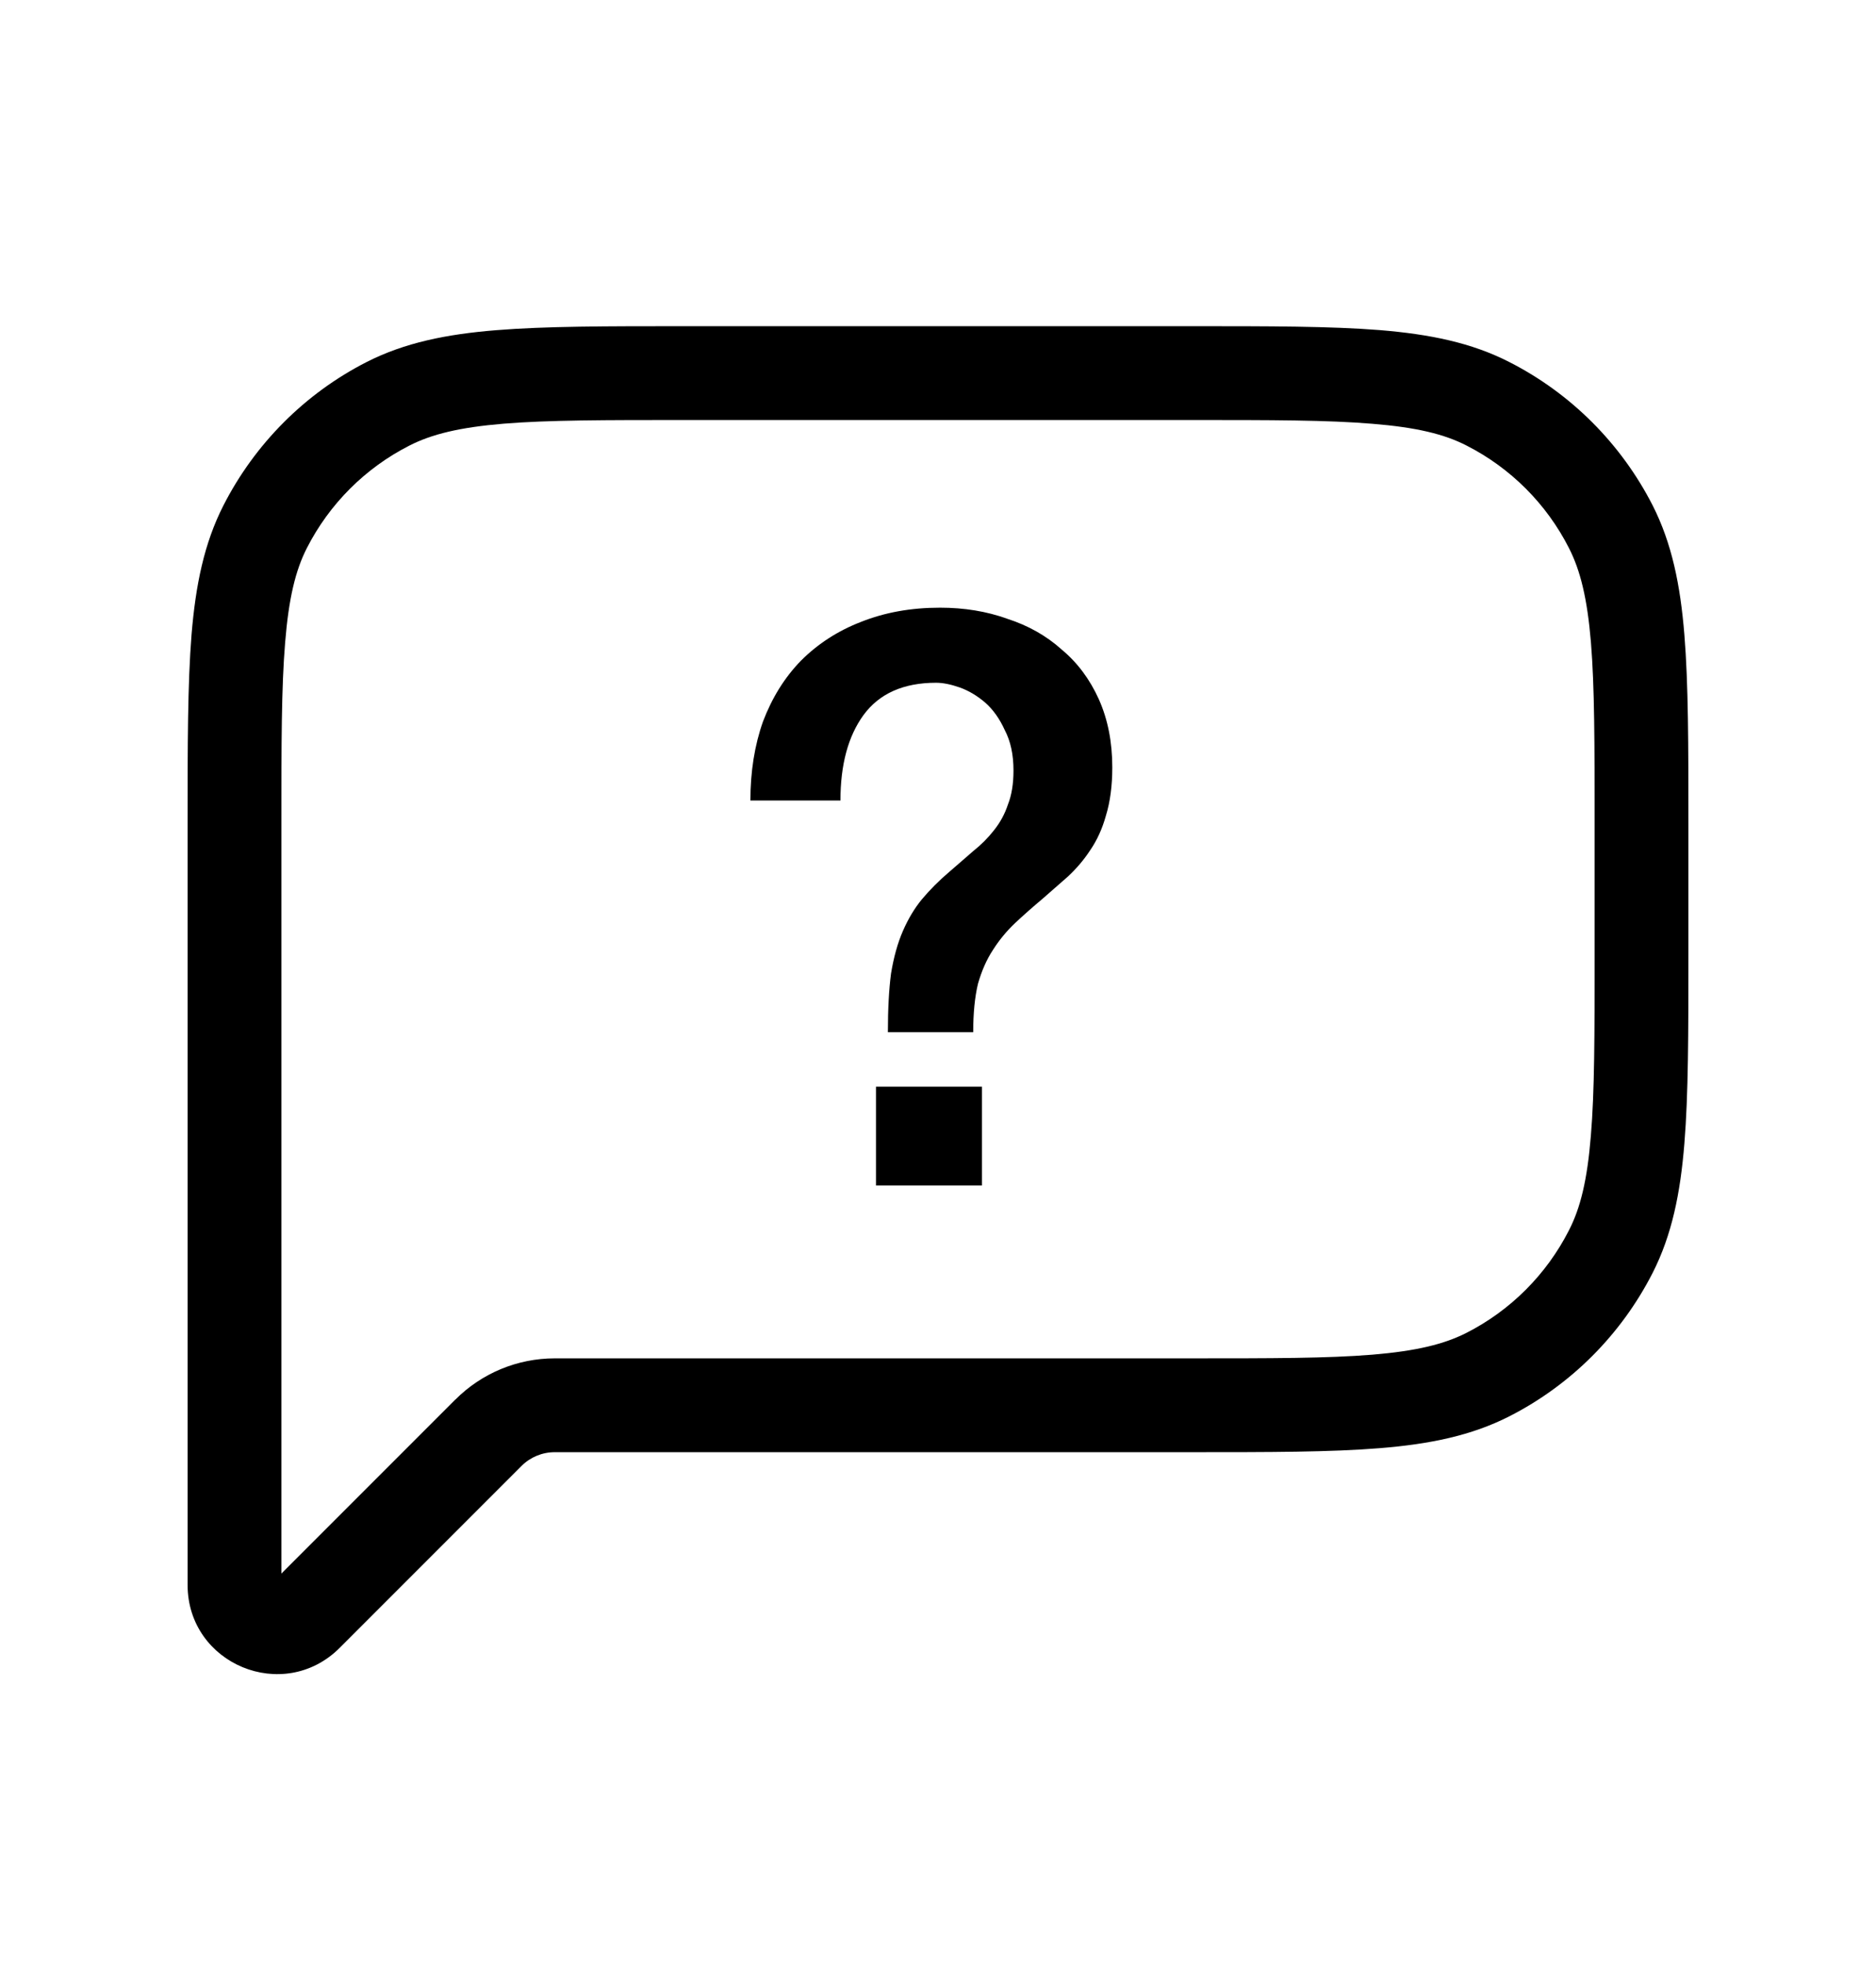
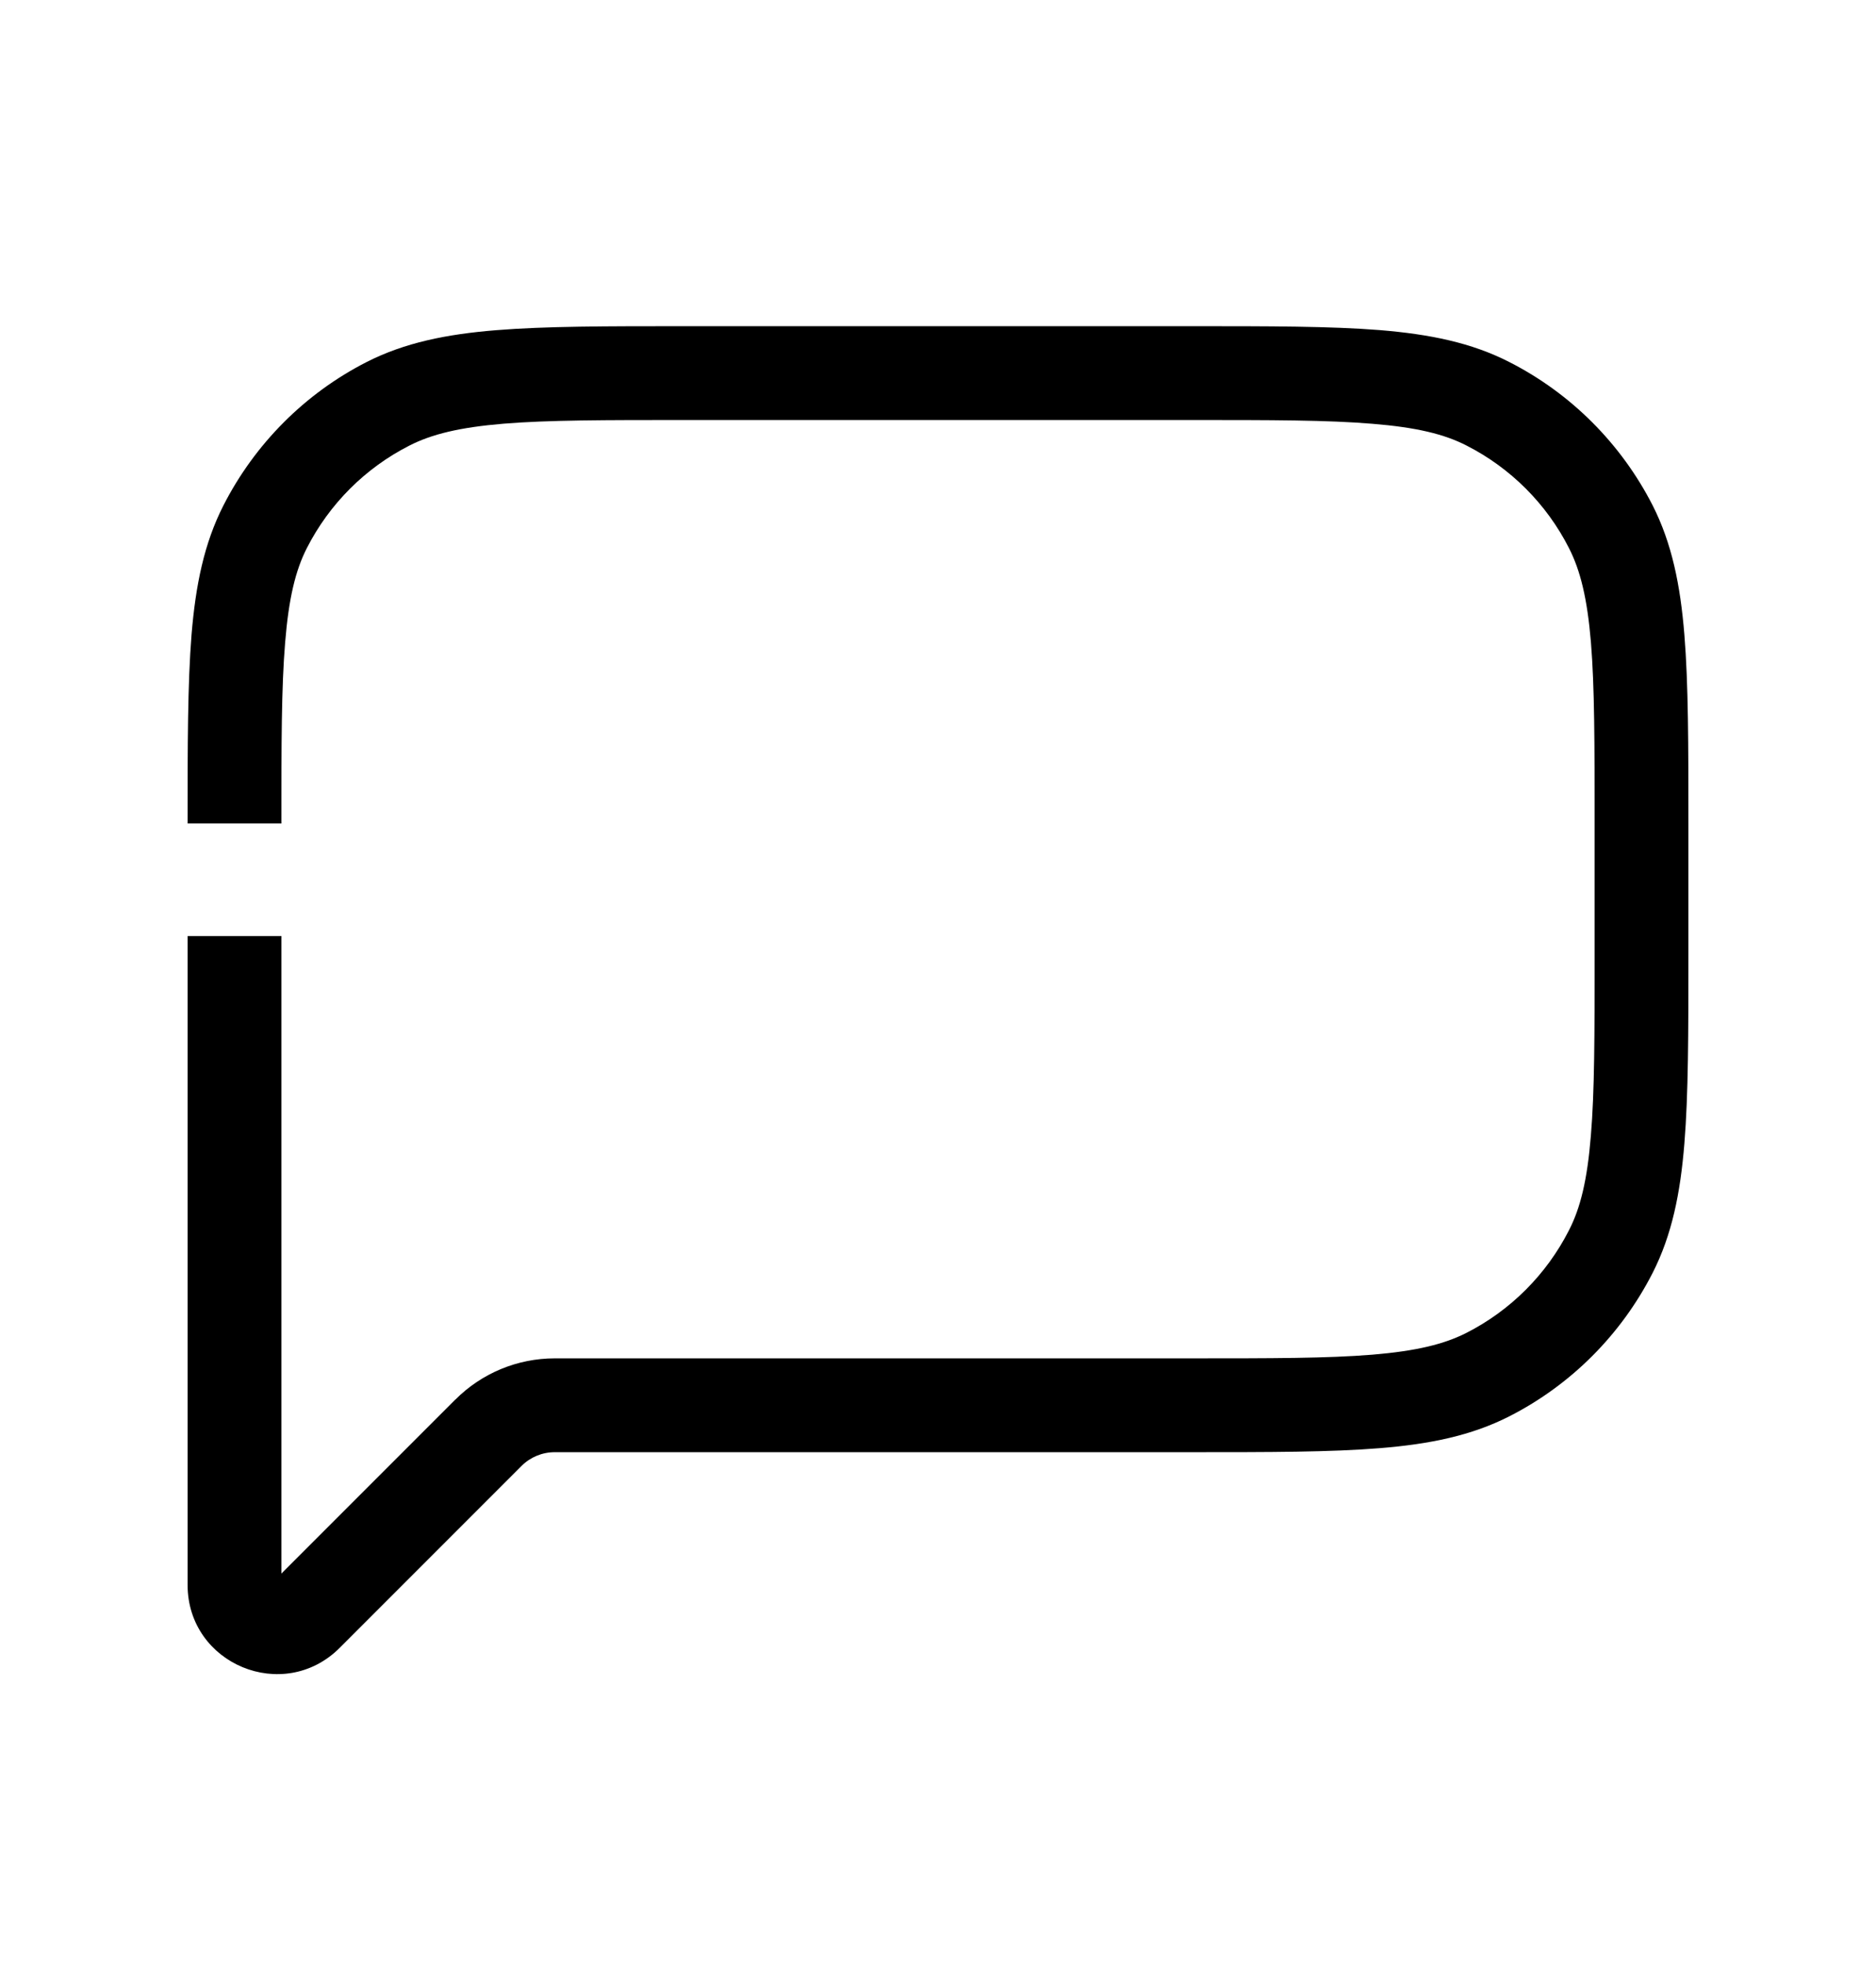
<svg xmlns="http://www.w3.org/2000/svg" width="21" height="22" viewBox="0 0 21 22" fill="none">
-   <path d="M3.15 9.215C3.15 8.325 3.15 7.687 3.192 7.188C3.232 6.696 3.307 6.384 3.435 6.133L2.501 5.656C2.285 6.08 2.19 6.546 2.144 7.103C2.1 7.655 2.1 8.342 2.1 9.215H3.15ZM3.15 10.475V9.215H2.1V10.475H3.15ZM2.1 10.475V15.725H3.15V10.475H2.1ZM2.1 15.725V17.735H3.15V15.725H2.1ZM2.1 17.735C2.1 18.623 3.174 19.068 3.803 18.439L3.061 17.697C3.07 17.691 3.08 17.686 3.09 17.683L3.117 17.685C3.126 17.69 3.133 17.697 3.139 17.706C3.144 17.714 3.148 17.724 3.149 17.734L2.1 17.735ZM3.803 18.439L5.839 16.403L5.097 15.661L3.06 17.698L3.803 18.439ZM13.335 15.2H6.21V16.25H13.335V15.2ZM16.417 14.914C16.166 15.042 15.854 15.118 15.361 15.159C14.862 15.2 14.225 15.2 13.335 15.2V16.25C14.209 16.25 14.895 16.25 15.446 16.205C16.004 16.16 16.47 16.065 16.893 15.85L16.417 14.914ZM17.563 13.767C17.312 14.26 16.91 14.663 16.417 14.914L16.893 15.85C17.585 15.498 18.147 14.935 18.5 14.243L17.563 13.767ZM17.85 10.685C17.85 11.575 17.85 12.213 17.808 12.711C17.768 13.204 17.692 13.516 17.563 13.767L18.5 14.243C18.715 13.82 18.81 13.354 18.855 12.796C18.9 12.245 18.9 11.557 18.9 10.685H17.85ZM17.85 9.215V10.685H18.9V9.215H17.85ZM17.563 6.133C17.691 6.384 17.768 6.696 17.809 7.188C17.85 7.687 17.85 8.325 17.85 9.215H18.9C18.9 8.341 18.9 7.655 18.855 7.103C18.81 6.546 18.715 6.08 18.5 5.656L17.563 6.133ZM16.417 4.986C16.91 5.237 17.312 5.639 17.563 6.133L18.5 5.656C18.147 4.965 17.585 4.402 16.893 4.05L16.417 4.986ZM13.335 4.7C14.225 4.7 14.862 4.7 15.361 4.742C15.854 4.782 16.166 4.857 16.417 4.986L16.893 4.05C16.47 3.834 16.004 3.74 15.446 3.694C14.895 3.65 14.207 3.65 13.335 3.65V4.7ZM7.665 4.7H13.335V3.65H7.665V4.7ZM4.583 4.986C4.834 4.858 5.146 4.782 5.638 4.741C6.137 4.7 6.774 4.7 7.665 4.7V3.65C6.791 3.65 6.105 3.65 5.553 3.695C4.996 3.74 4.53 3.835 4.106 4.05L4.583 4.986ZM3.435 6.133C3.687 5.639 4.089 5.237 4.583 4.986L4.106 4.05C3.415 4.402 2.854 4.965 2.501 5.656L3.435 6.133ZM5.839 16.403C5.937 16.305 6.071 16.25 6.21 16.25V15.2C5.792 15.2 5.392 15.366 5.097 15.662L5.839 16.403Z" fill="black" />
-   <path d="M9.806 12.16H10.992V13.266H9.806V12.16ZM8.4 8.958C8.4 8.634 8.447 8.339 8.541 8.074C8.642 7.808 8.783 7.581 8.966 7.393C9.155 7.204 9.379 7.059 9.638 6.959C9.904 6.853 10.198 6.8 10.523 6.8C10.794 6.8 11.045 6.841 11.275 6.924C11.511 7 11.714 7.115 11.885 7.269C12.062 7.416 12.2 7.602 12.301 7.826C12.401 8.05 12.451 8.304 12.451 8.587C12.451 8.793 12.427 8.973 12.38 9.126C12.339 9.274 12.28 9.403 12.203 9.515C12.133 9.622 12.05 9.719 11.956 9.807C11.861 9.89 11.767 9.972 11.673 10.055C11.561 10.149 11.457 10.241 11.363 10.329C11.269 10.418 11.186 10.518 11.115 10.63C11.045 10.736 10.989 10.863 10.947 11.01C10.912 11.158 10.894 11.338 10.894 11.55H9.939C9.939 11.29 9.951 11.072 9.974 10.895C10.004 10.713 10.048 10.553 10.107 10.418C10.166 10.282 10.237 10.164 10.319 10.064C10.408 9.958 10.511 9.854 10.629 9.754C10.723 9.672 10.812 9.595 10.894 9.524C10.983 9.453 11.059 9.377 11.124 9.294C11.195 9.206 11.248 9.109 11.283 9.002C11.325 8.896 11.345 8.769 11.345 8.622C11.345 8.445 11.313 8.295 11.248 8.171C11.189 8.041 11.115 7.938 11.027 7.861C10.938 7.785 10.844 7.729 10.744 7.693C10.644 7.658 10.555 7.64 10.479 7.64C10.113 7.64 9.842 7.761 9.665 8.003C9.494 8.239 9.408 8.557 9.408 8.958H8.4Z" fill="black" />
+   <path d="M3.15 9.215C3.15 8.325 3.15 7.687 3.192 7.188C3.232 6.696 3.307 6.384 3.435 6.133L2.501 5.656C2.285 6.08 2.19 6.546 2.144 7.103C2.1 7.655 2.1 8.342 2.1 9.215H3.15ZM3.15 10.475V9.215V10.475H3.15ZM2.1 10.475V15.725H3.15V10.475H2.1ZM2.1 15.725V17.735H3.15V15.725H2.1ZM2.1 17.735C2.1 18.623 3.174 19.068 3.803 18.439L3.061 17.697C3.07 17.691 3.08 17.686 3.09 17.683L3.117 17.685C3.126 17.69 3.133 17.697 3.139 17.706C3.144 17.714 3.148 17.724 3.149 17.734L2.1 17.735ZM3.803 18.439L5.839 16.403L5.097 15.661L3.06 17.698L3.803 18.439ZM13.335 15.2H6.21V16.25H13.335V15.2ZM16.417 14.914C16.166 15.042 15.854 15.118 15.361 15.159C14.862 15.2 14.225 15.2 13.335 15.2V16.25C14.209 16.25 14.895 16.25 15.446 16.205C16.004 16.16 16.47 16.065 16.893 15.85L16.417 14.914ZM17.563 13.767C17.312 14.26 16.91 14.663 16.417 14.914L16.893 15.85C17.585 15.498 18.147 14.935 18.5 14.243L17.563 13.767ZM17.85 10.685C17.85 11.575 17.85 12.213 17.808 12.711C17.768 13.204 17.692 13.516 17.563 13.767L18.5 14.243C18.715 13.82 18.81 13.354 18.855 12.796C18.9 12.245 18.9 11.557 18.9 10.685H17.85ZM17.85 9.215V10.685H18.9V9.215H17.85ZM17.563 6.133C17.691 6.384 17.768 6.696 17.809 7.188C17.85 7.687 17.85 8.325 17.85 9.215H18.9C18.9 8.341 18.9 7.655 18.855 7.103C18.81 6.546 18.715 6.08 18.5 5.656L17.563 6.133ZM16.417 4.986C16.91 5.237 17.312 5.639 17.563 6.133L18.5 5.656C18.147 4.965 17.585 4.402 16.893 4.05L16.417 4.986ZM13.335 4.7C14.225 4.7 14.862 4.7 15.361 4.742C15.854 4.782 16.166 4.857 16.417 4.986L16.893 4.05C16.47 3.834 16.004 3.74 15.446 3.694C14.895 3.65 14.207 3.65 13.335 3.65V4.7ZM7.665 4.7H13.335V3.65H7.665V4.7ZM4.583 4.986C4.834 4.858 5.146 4.782 5.638 4.741C6.137 4.7 6.774 4.7 7.665 4.7V3.65C6.791 3.65 6.105 3.65 5.553 3.695C4.996 3.74 4.53 3.835 4.106 4.05L4.583 4.986ZM3.435 6.133C3.687 5.639 4.089 5.237 4.583 4.986L4.106 4.05C3.415 4.402 2.854 4.965 2.501 5.656L3.435 6.133ZM5.839 16.403C5.937 16.305 6.071 16.25 6.21 16.25V15.2C5.792 15.2 5.392 15.366 5.097 15.662L5.839 16.403Z" fill="black" />
</svg>